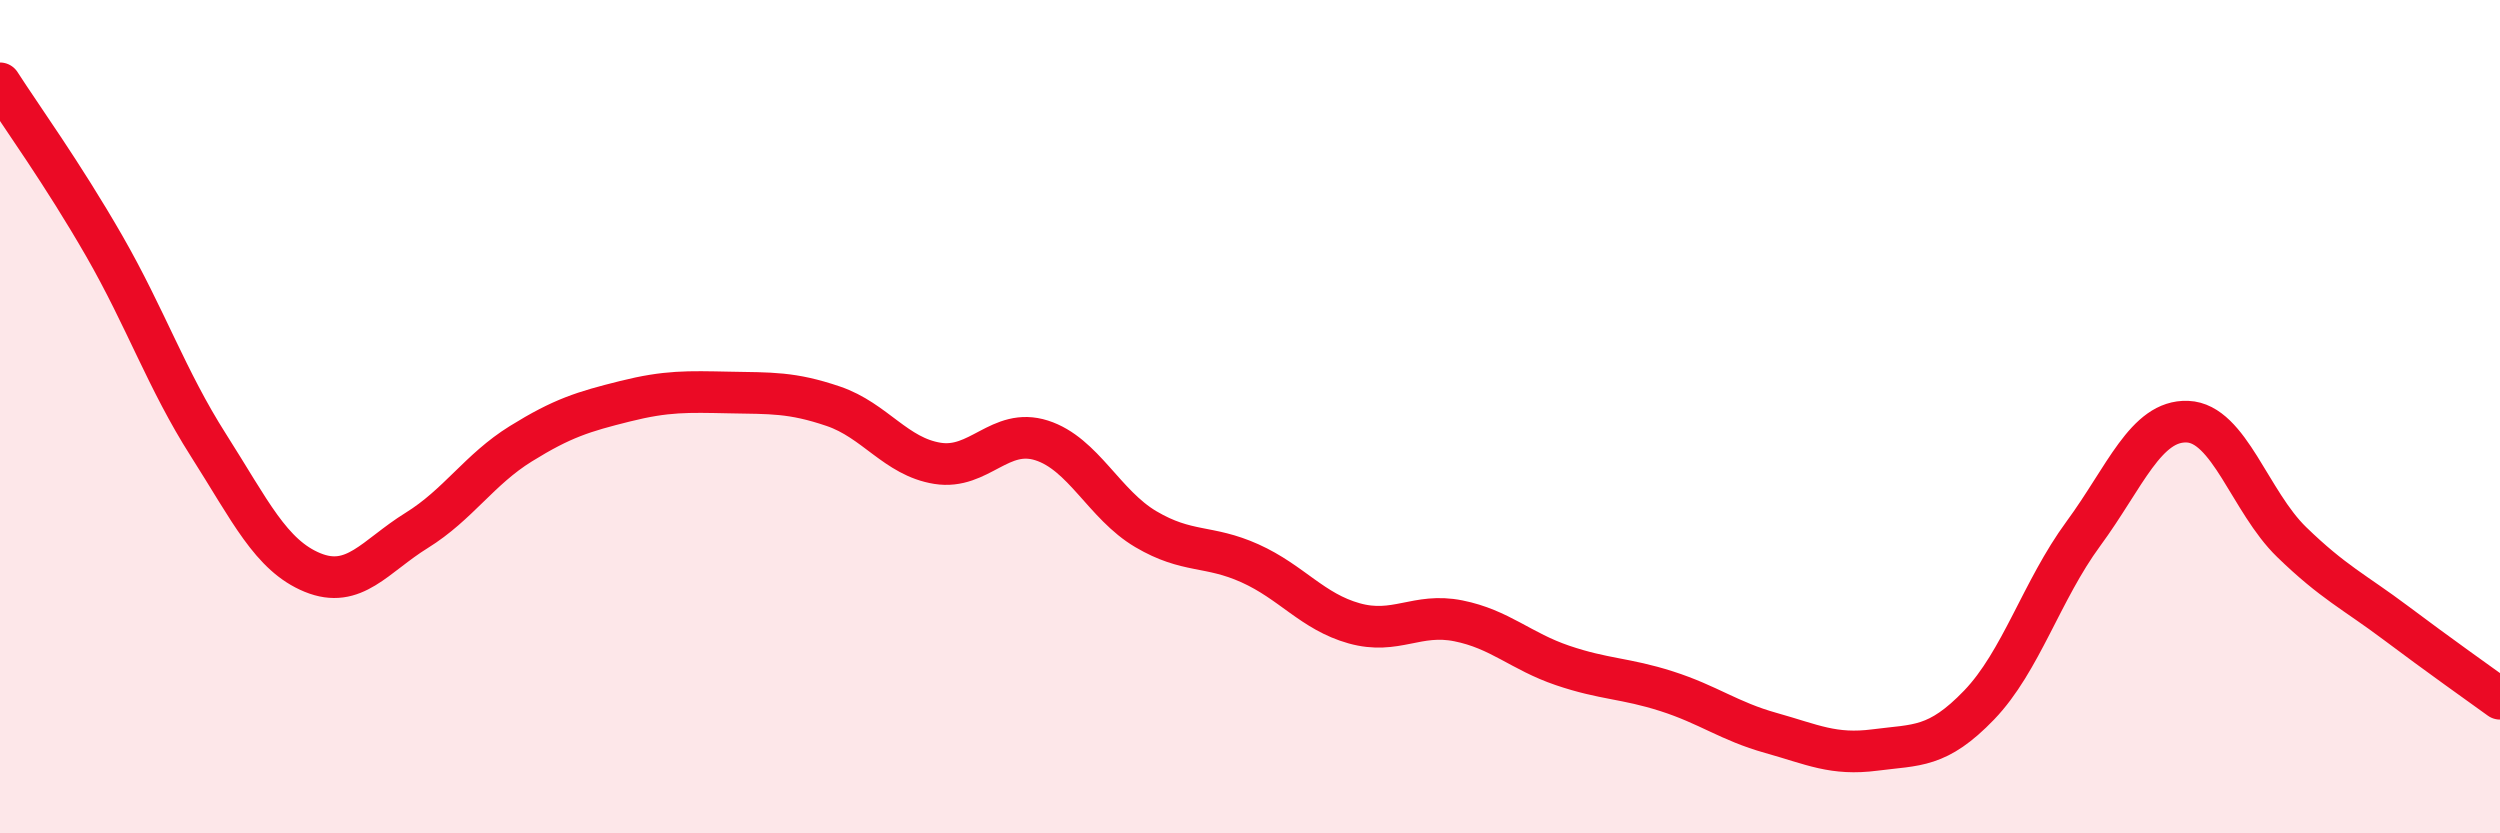
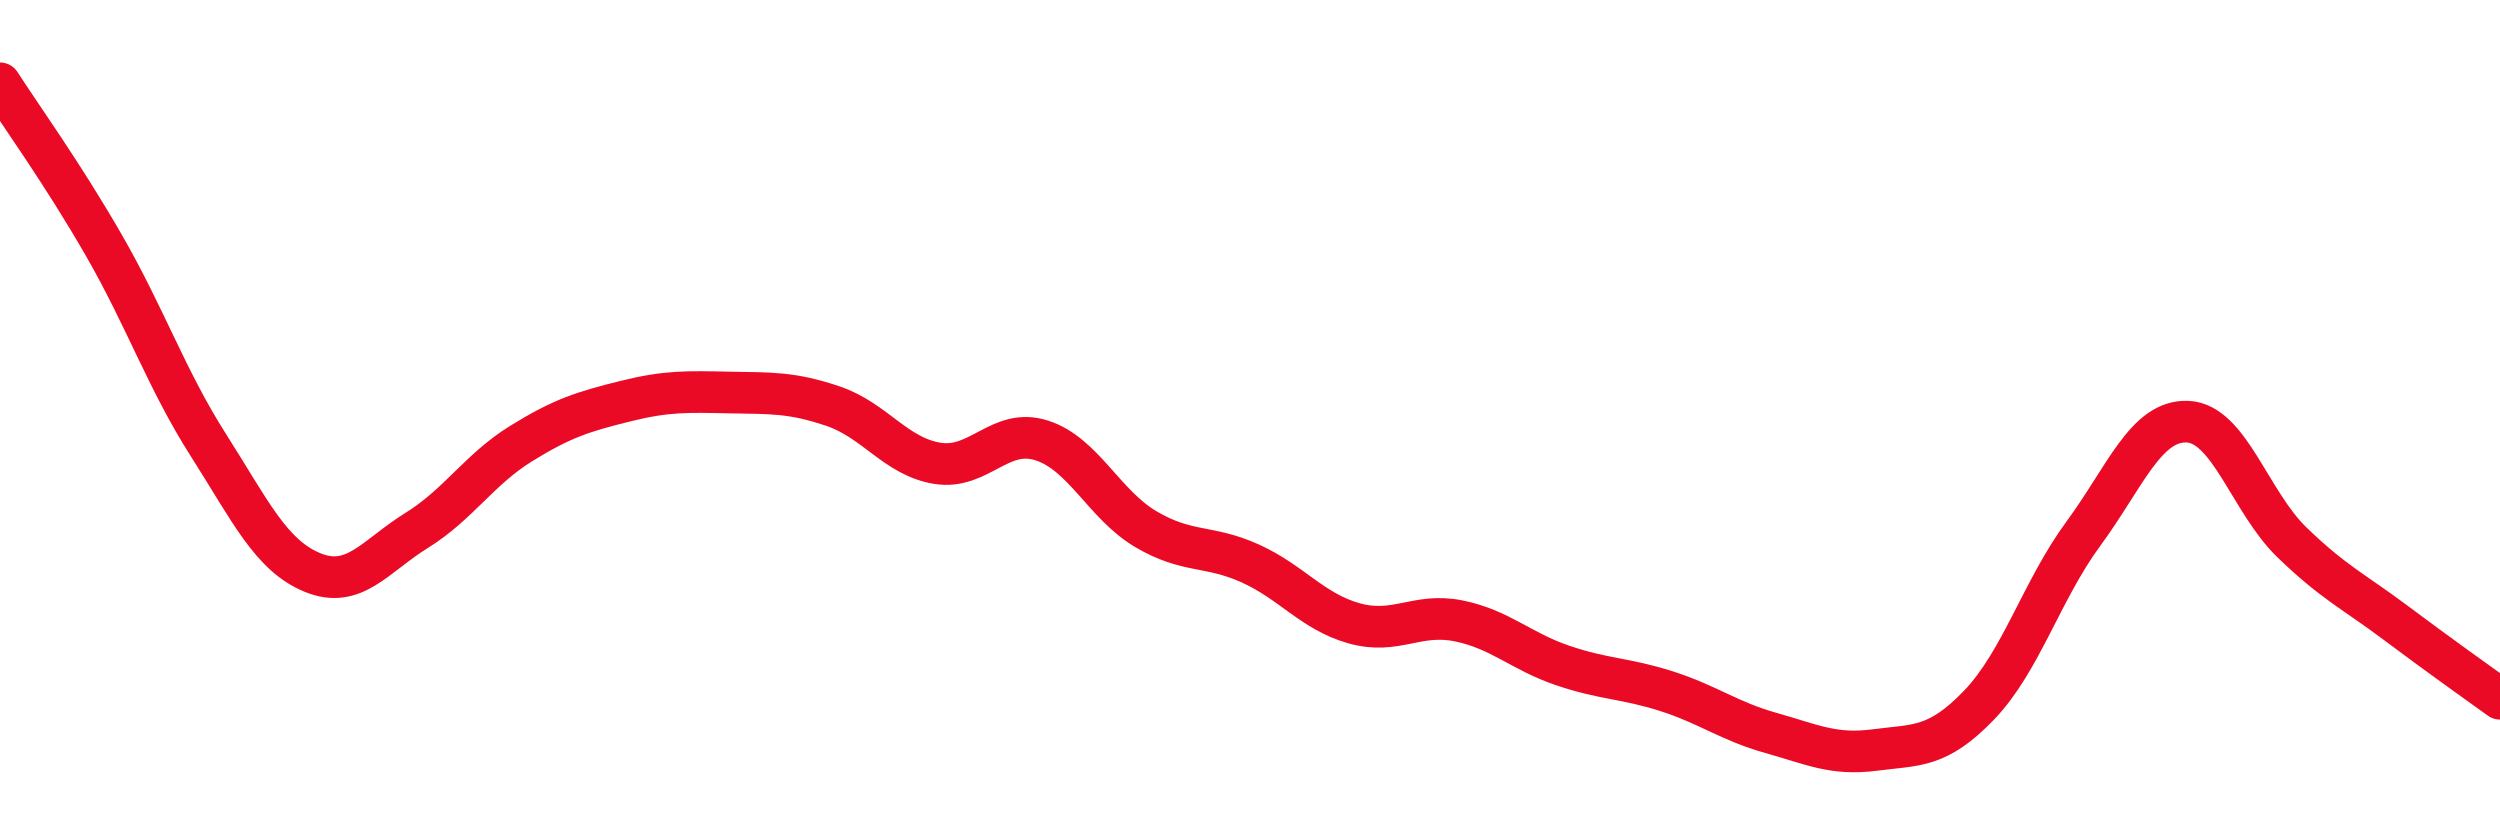
<svg xmlns="http://www.w3.org/2000/svg" width="60" height="20" viewBox="0 0 60 20">
-   <path d="M 0,2 C 0.5,2.78 1.5,4.16 2.5,5.9 C 3.5,7.64 4,9.11 5,10.68 C 6,12.25 6.5,13.33 7.5,13.74 C 8.5,14.15 9,13.35 10,12.73 C 11,12.11 11.5,11.27 12.5,10.65 C 13.5,10.03 14,9.88 15,9.63 C 16,9.38 16.5,9.4 17.5,9.42 C 18.5,9.44 19,9.41 20,9.75 C 21,10.09 21.5,10.96 22.5,11.12 C 23.5,11.28 24,10.25 25,10.57 C 26,10.89 26.5,12.11 27.5,12.7 C 28.5,13.29 29,13.07 30,13.52 C 31,13.97 31.5,14.68 32.5,14.96 C 33.5,15.24 34,14.7 35,14.9 C 36,15.1 36.5,15.63 37.5,15.97 C 38.5,16.31 39,16.27 40,16.59 C 41,16.91 41.5,17.31 42.5,17.59 C 43.5,17.87 44,18.13 45,18 C 46,17.87 46.5,17.96 47.5,16.92 C 48.5,15.88 49,14.17 50,12.81 C 51,11.45 51.5,10.08 52.5,10.12 C 53.5,10.16 54,12.04 55,13.01 C 56,13.98 56.5,14.2 57.5,14.95 C 58.5,15.7 59.5,16.41 60,16.77L60 20L0 20Z" fill="#EB0A25" opacity="0.1" stroke-linecap="round" stroke-linejoin="round" />
  <path d="M 0,2 C 0.5,2.78 1.5,4.16 2.5,5.9 C 3.5,7.64 4,9.11 5,10.68 C 6,12.25 6.5,13.33 7.5,13.74 C 8.5,14.15 9,13.35 10,12.73 C 11,12.11 11.5,11.27 12.5,10.65 C 13.5,10.03 14,9.88 15,9.63 C 16,9.38 16.5,9.4 17.5,9.42 C 18.5,9.44 19,9.41 20,9.75 C 21,10.09 21.5,10.96 22.5,11.12 C 23.5,11.28 24,10.25 25,10.57 C 26,10.89 26.5,12.11 27.5,12.7 C 28.5,13.29 29,13.07 30,13.52 C 31,13.97 31.5,14.68 32.5,14.96 C 33.5,15.24 34,14.7 35,14.9 C 36,15.1 36.5,15.63 37.5,15.97 C 38.5,16.31 39,16.27 40,16.59 C 41,16.91 41.5,17.31 42.5,17.59 C 43.5,17.87 44,18.13 45,18 C 46,17.87 46.5,17.96 47.5,16.92 C 48.5,15.88 49,14.17 50,12.81 C 51,11.45 51.5,10.08 52.5,10.12 C 53.5,10.16 54,12.04 55,13.01 C 56,13.98 56.5,14.2 57.5,14.95 C 58.5,15.7 59.5,16.41 60,16.77" stroke="#EB0A25" stroke-width="1" fill="none" stroke-linecap="round" stroke-linejoin="round" />
</svg>